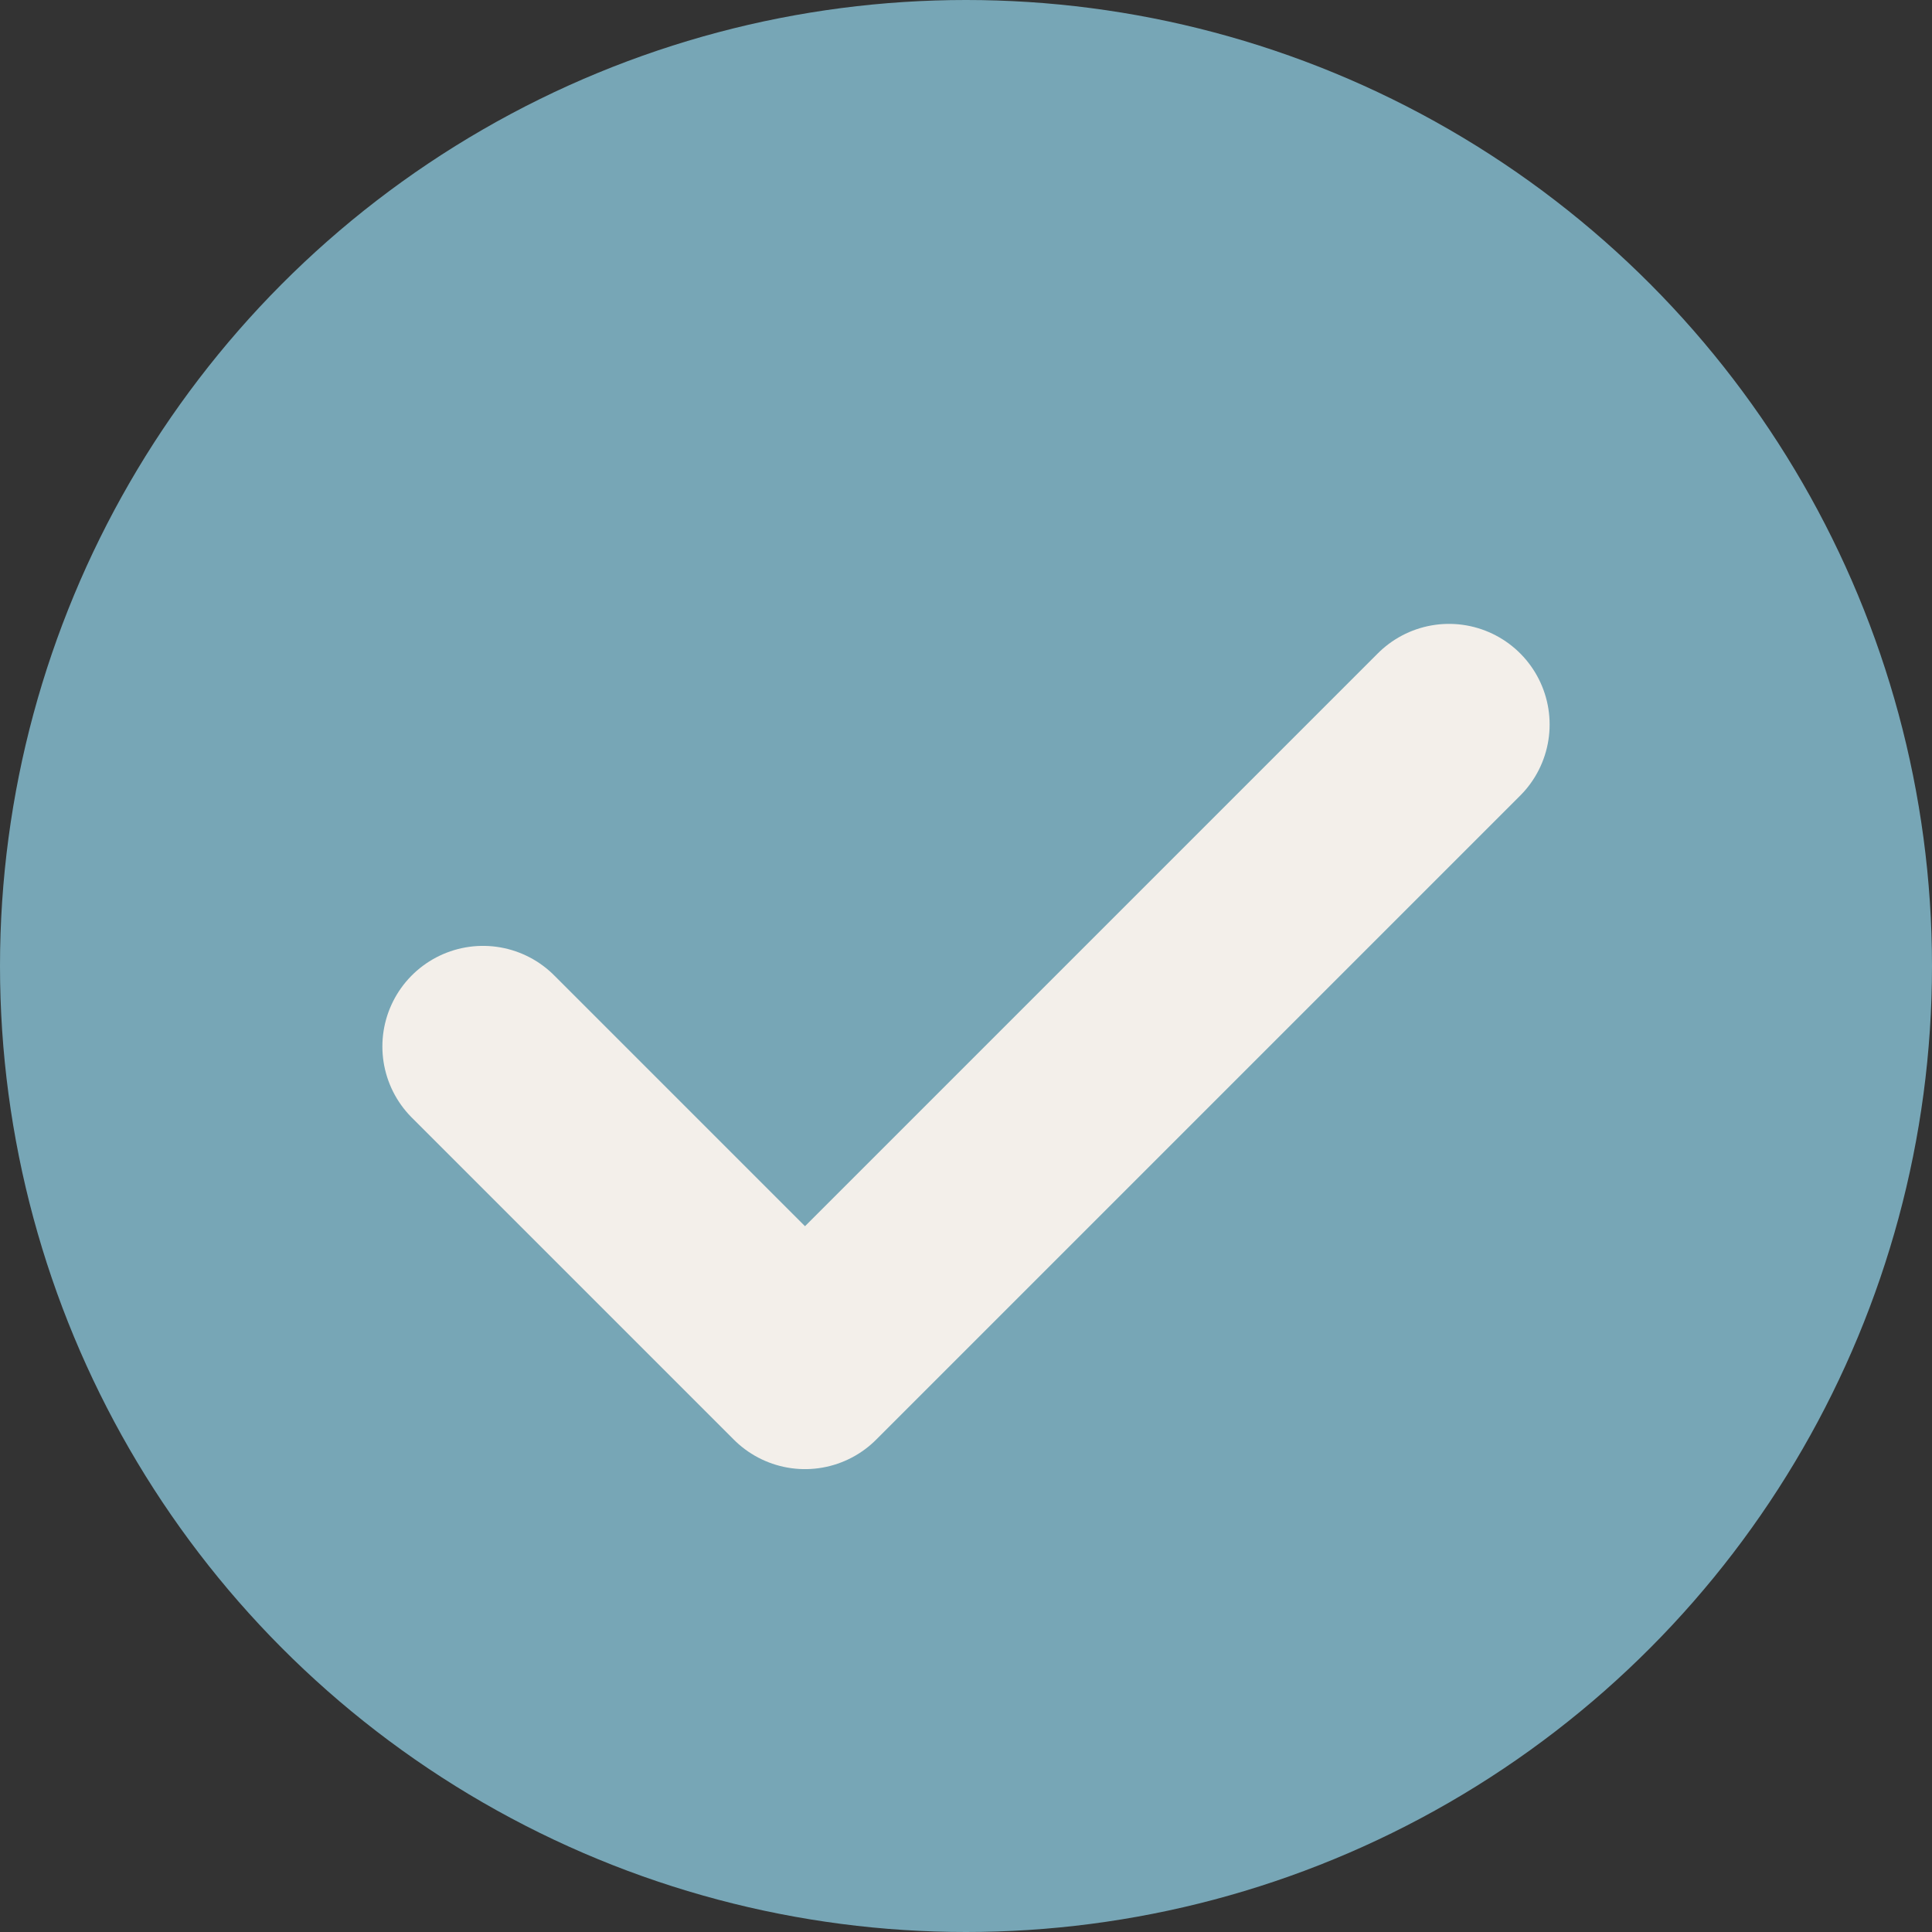
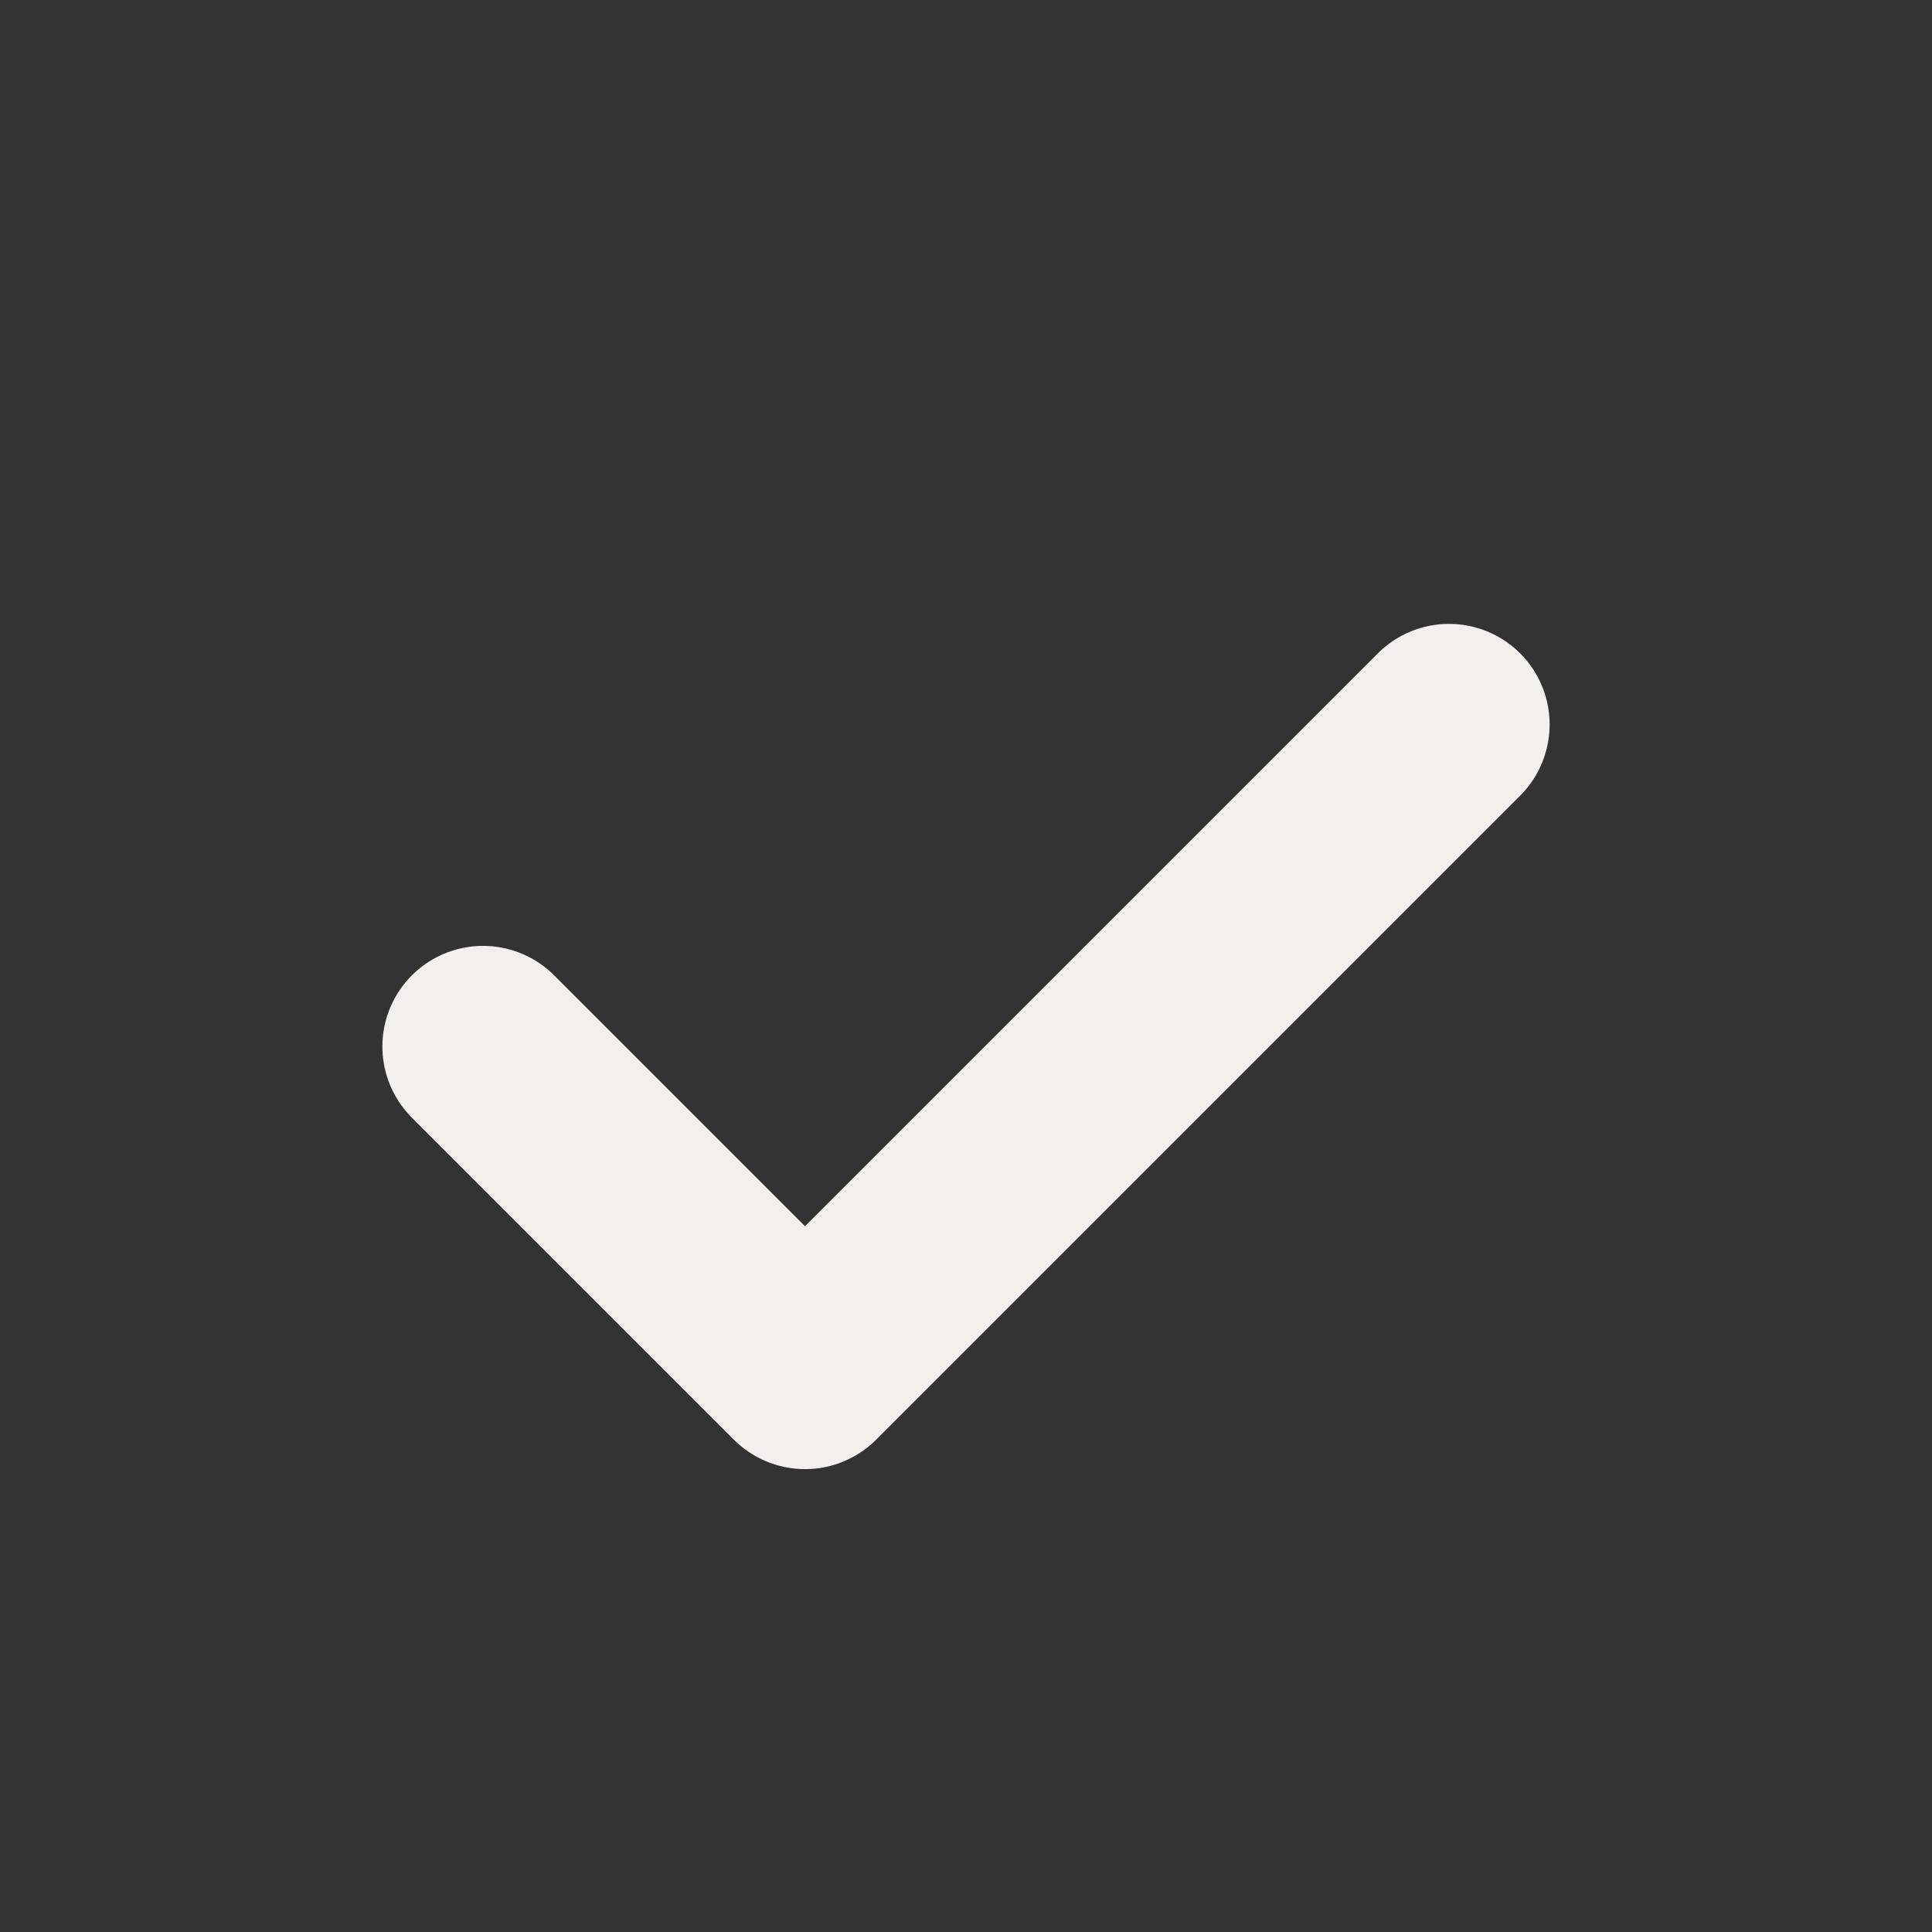
<svg xmlns="http://www.w3.org/2000/svg" width="24" height="24" viewBox="0 0 24 24">
  <rect x="0" y="0" width="24" height="24" fill="#333333" stroke="none" />
-   <circle cx="12" cy="12" r="12" fill="#77A6B6" />
  <path d="M6 13l4 4 8-8" fill="none" stroke="#F3EFEA" stroke-width="2.5" stroke-linecap="round" stroke-linejoin="round" />
</svg>